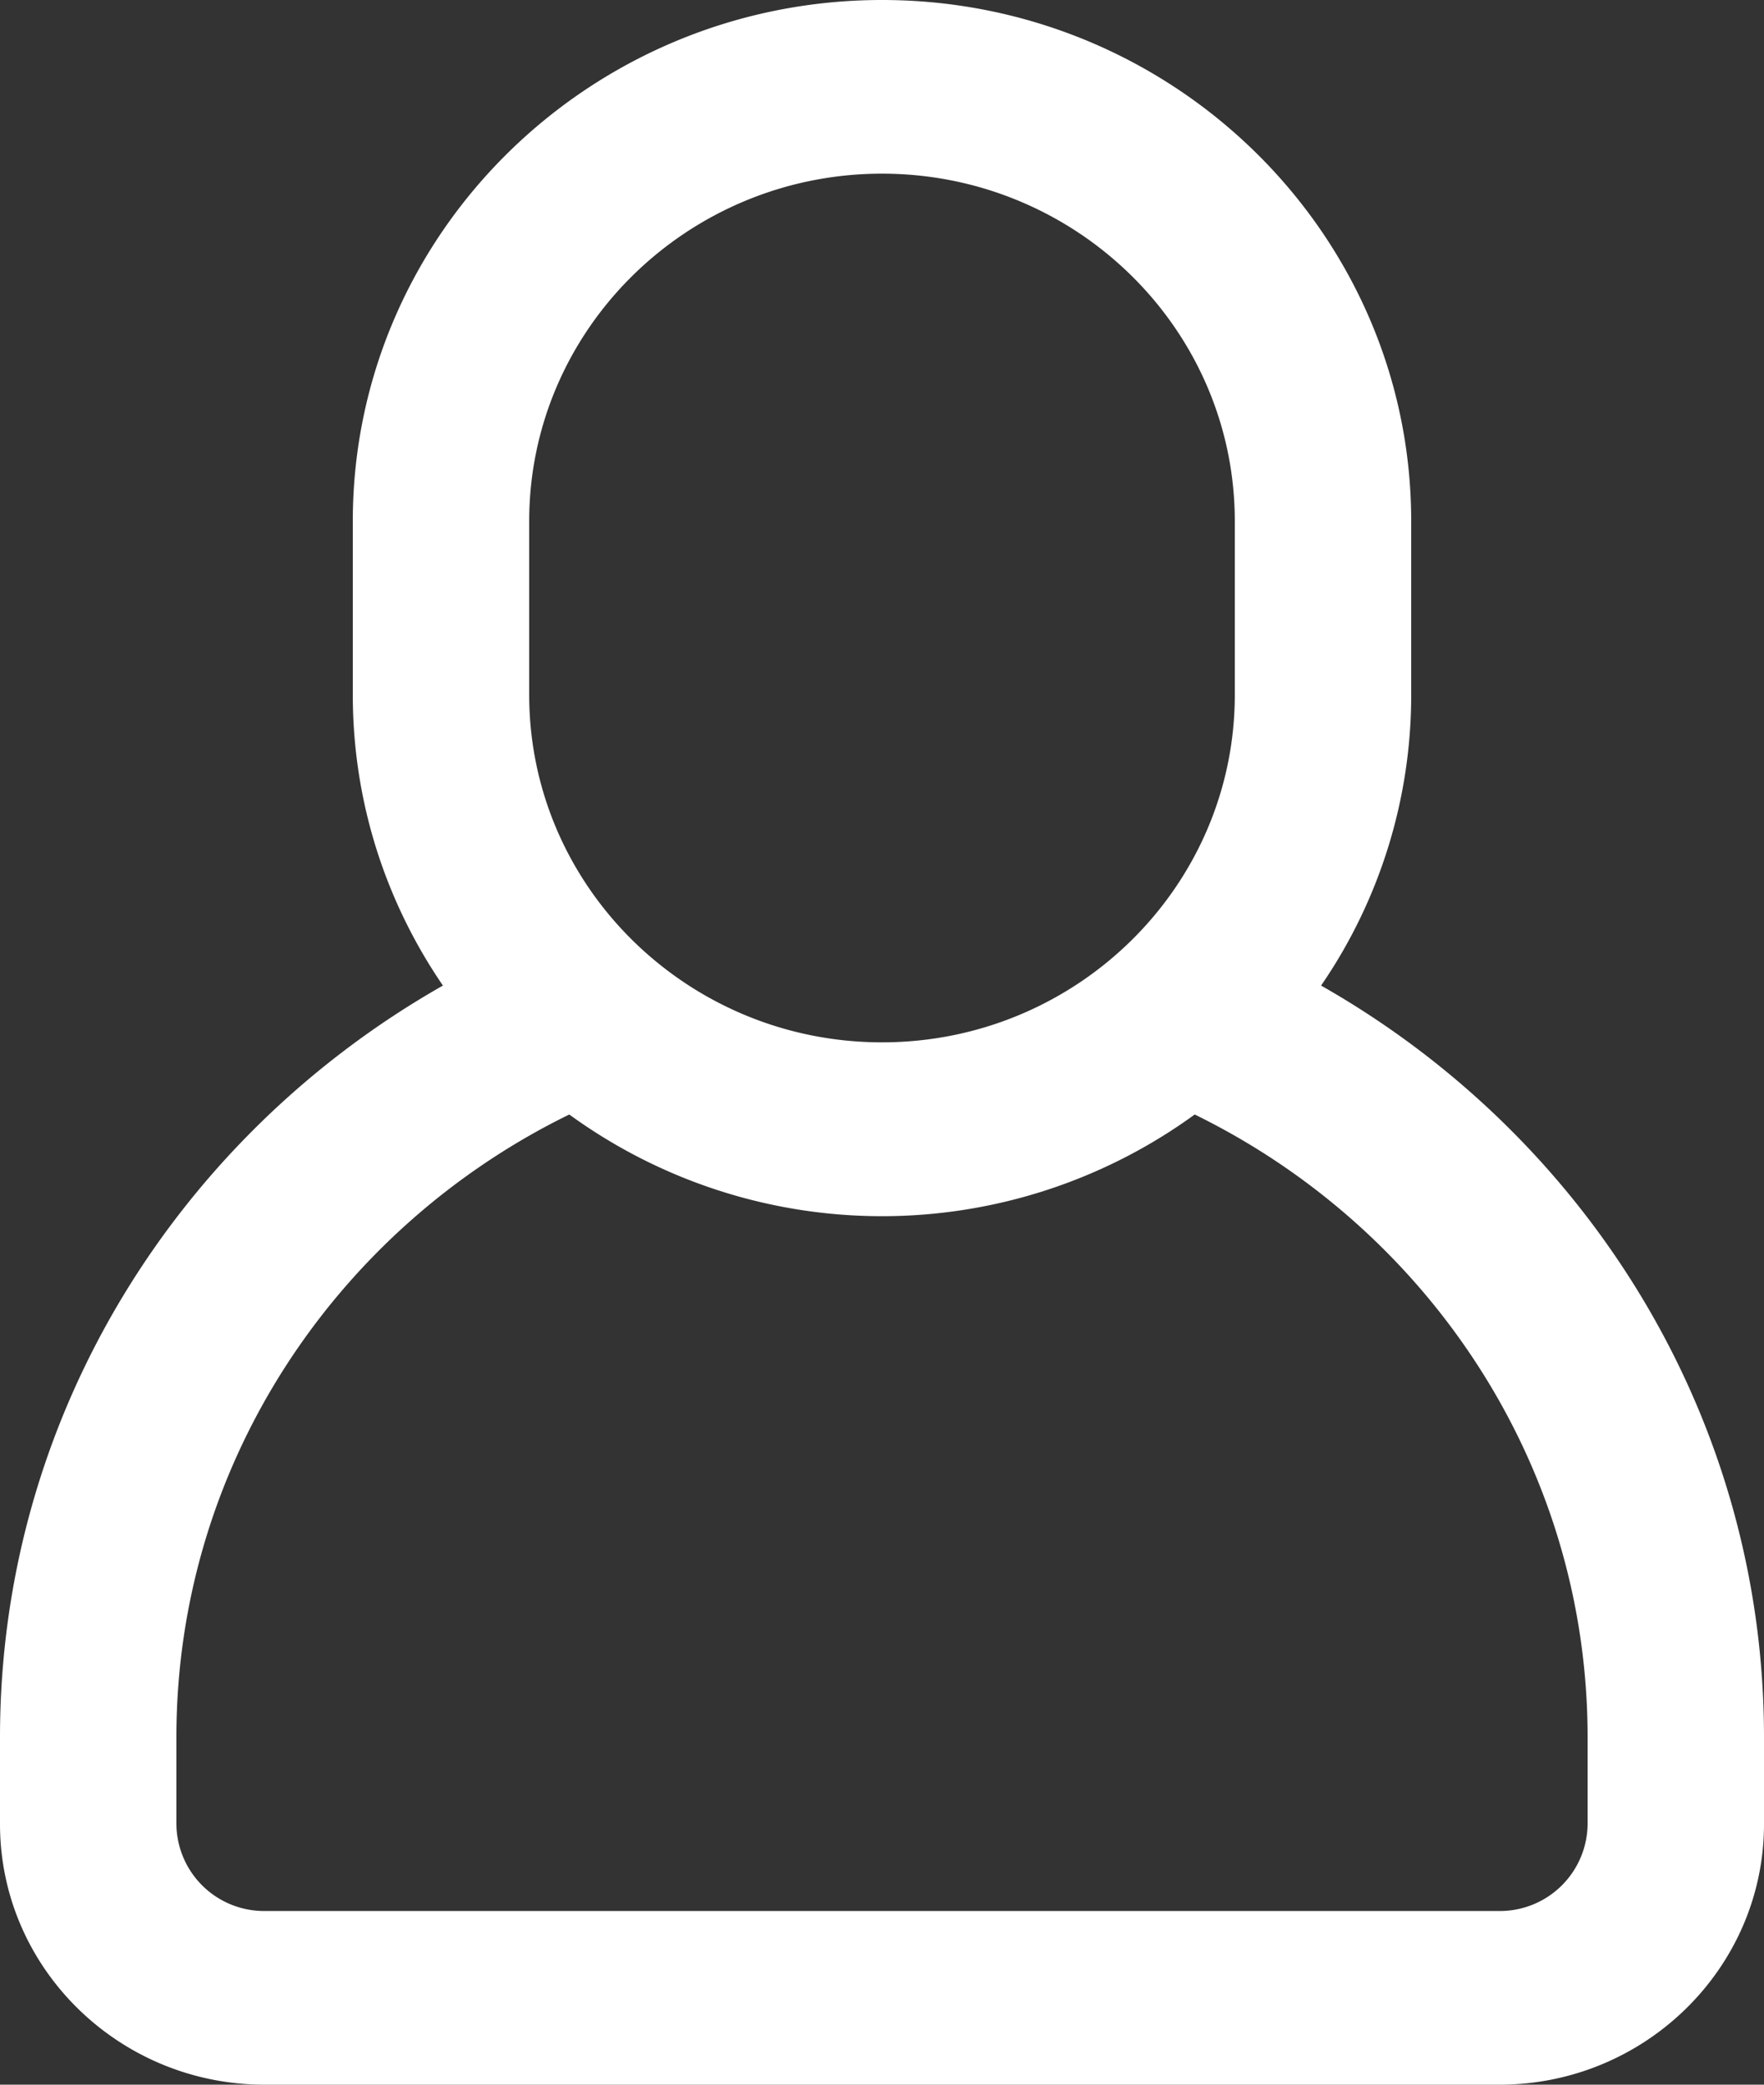
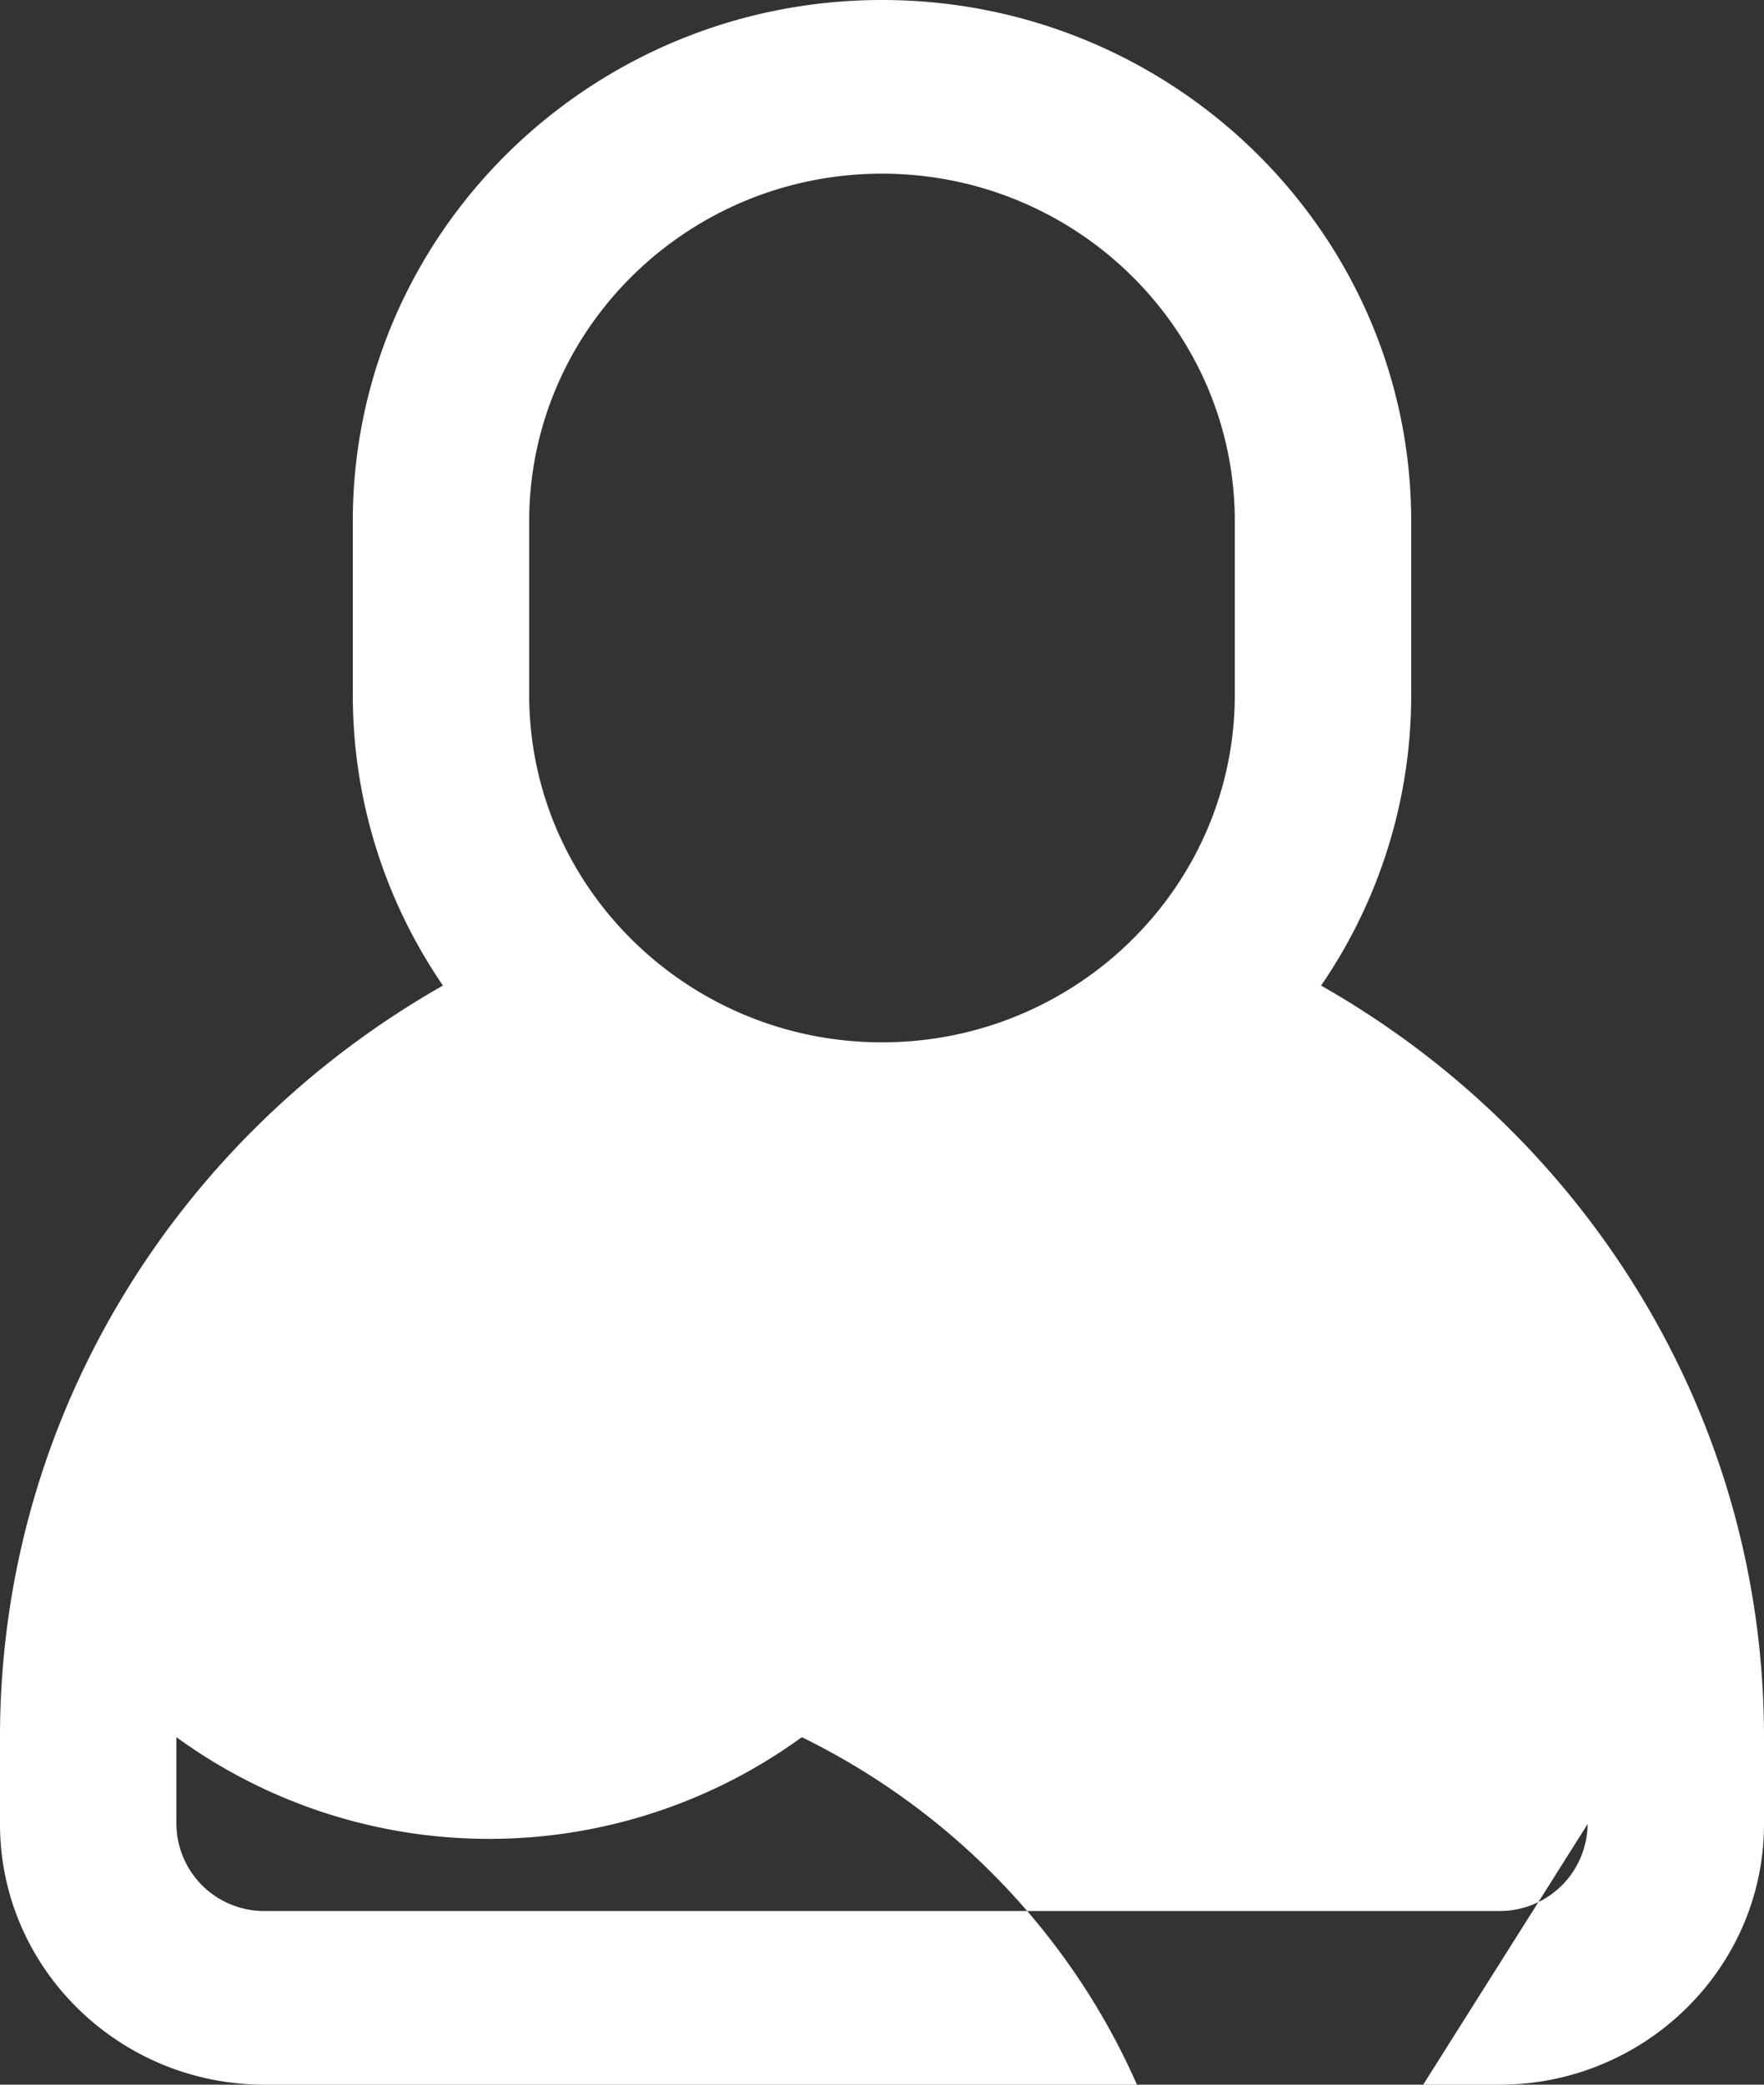
<svg xmlns="http://www.w3.org/2000/svg" width="11" height="13">
  <rect width="100%" height="100%" fill="#333333" stroke="none" />
-   <path d="M9.9 11.375a.547.547 0 0 1-.55.542h-7.7a.547.547 0 0 1-.55-.542v-.542c0-1.7 1-3.174 2.45-3.883a3.315 3.315 0 0 0 3.9 0c1.45.71 2.45 2.183 2.45 3.883v.542zM3.3 3.25c0-1.195.987-2.167 2.2-2.167s2.2.972 2.2 2.167v1.083C7.7 5.528 6.713 6.5 5.5 6.5s-2.2-.972-2.2-2.167V3.25zm4.938 2.896A3.198 3.198 0 0 0 8.8 4.333V3.25C8.8 1.458 7.32 0 5.5 0 3.68 0 2.2 1.458 2.2 3.25v1.083c0 .67.207 1.294.562 1.813C1.114 7.082 0 8.829 0 10.833v.542C0 12.271.74 13 1.65 13h7.7c.91 0 1.65-.73 1.65-1.625v-.542c0-2.004-1.114-3.751-2.762-4.687z" fill="#FFF" fill-rule="evenodd" />
+   <path d="M9.9 11.375a.547.547 0 0 1-.55.542h-7.7a.547.547 0 0 1-.55-.542v-.542a3.315 3.315 0 0 0 3.9 0c1.45.71 2.45 2.183 2.45 3.883v.542zM3.3 3.25c0-1.195.987-2.167 2.2-2.167s2.2.972 2.2 2.167v1.083C7.7 5.528 6.713 6.5 5.5 6.5s-2.2-.972-2.2-2.167V3.25zm4.938 2.896A3.198 3.198 0 0 0 8.8 4.333V3.25C8.8 1.458 7.32 0 5.5 0 3.68 0 2.2 1.458 2.2 3.25v1.083c0 .67.207 1.294.562 1.813C1.114 7.082 0 8.829 0 10.833v.542C0 12.271.74 13 1.65 13h7.7c.91 0 1.65-.73 1.65-1.625v-.542c0-2.004-1.114-3.751-2.762-4.687z" fill="#FFF" fill-rule="evenodd" />
</svg>